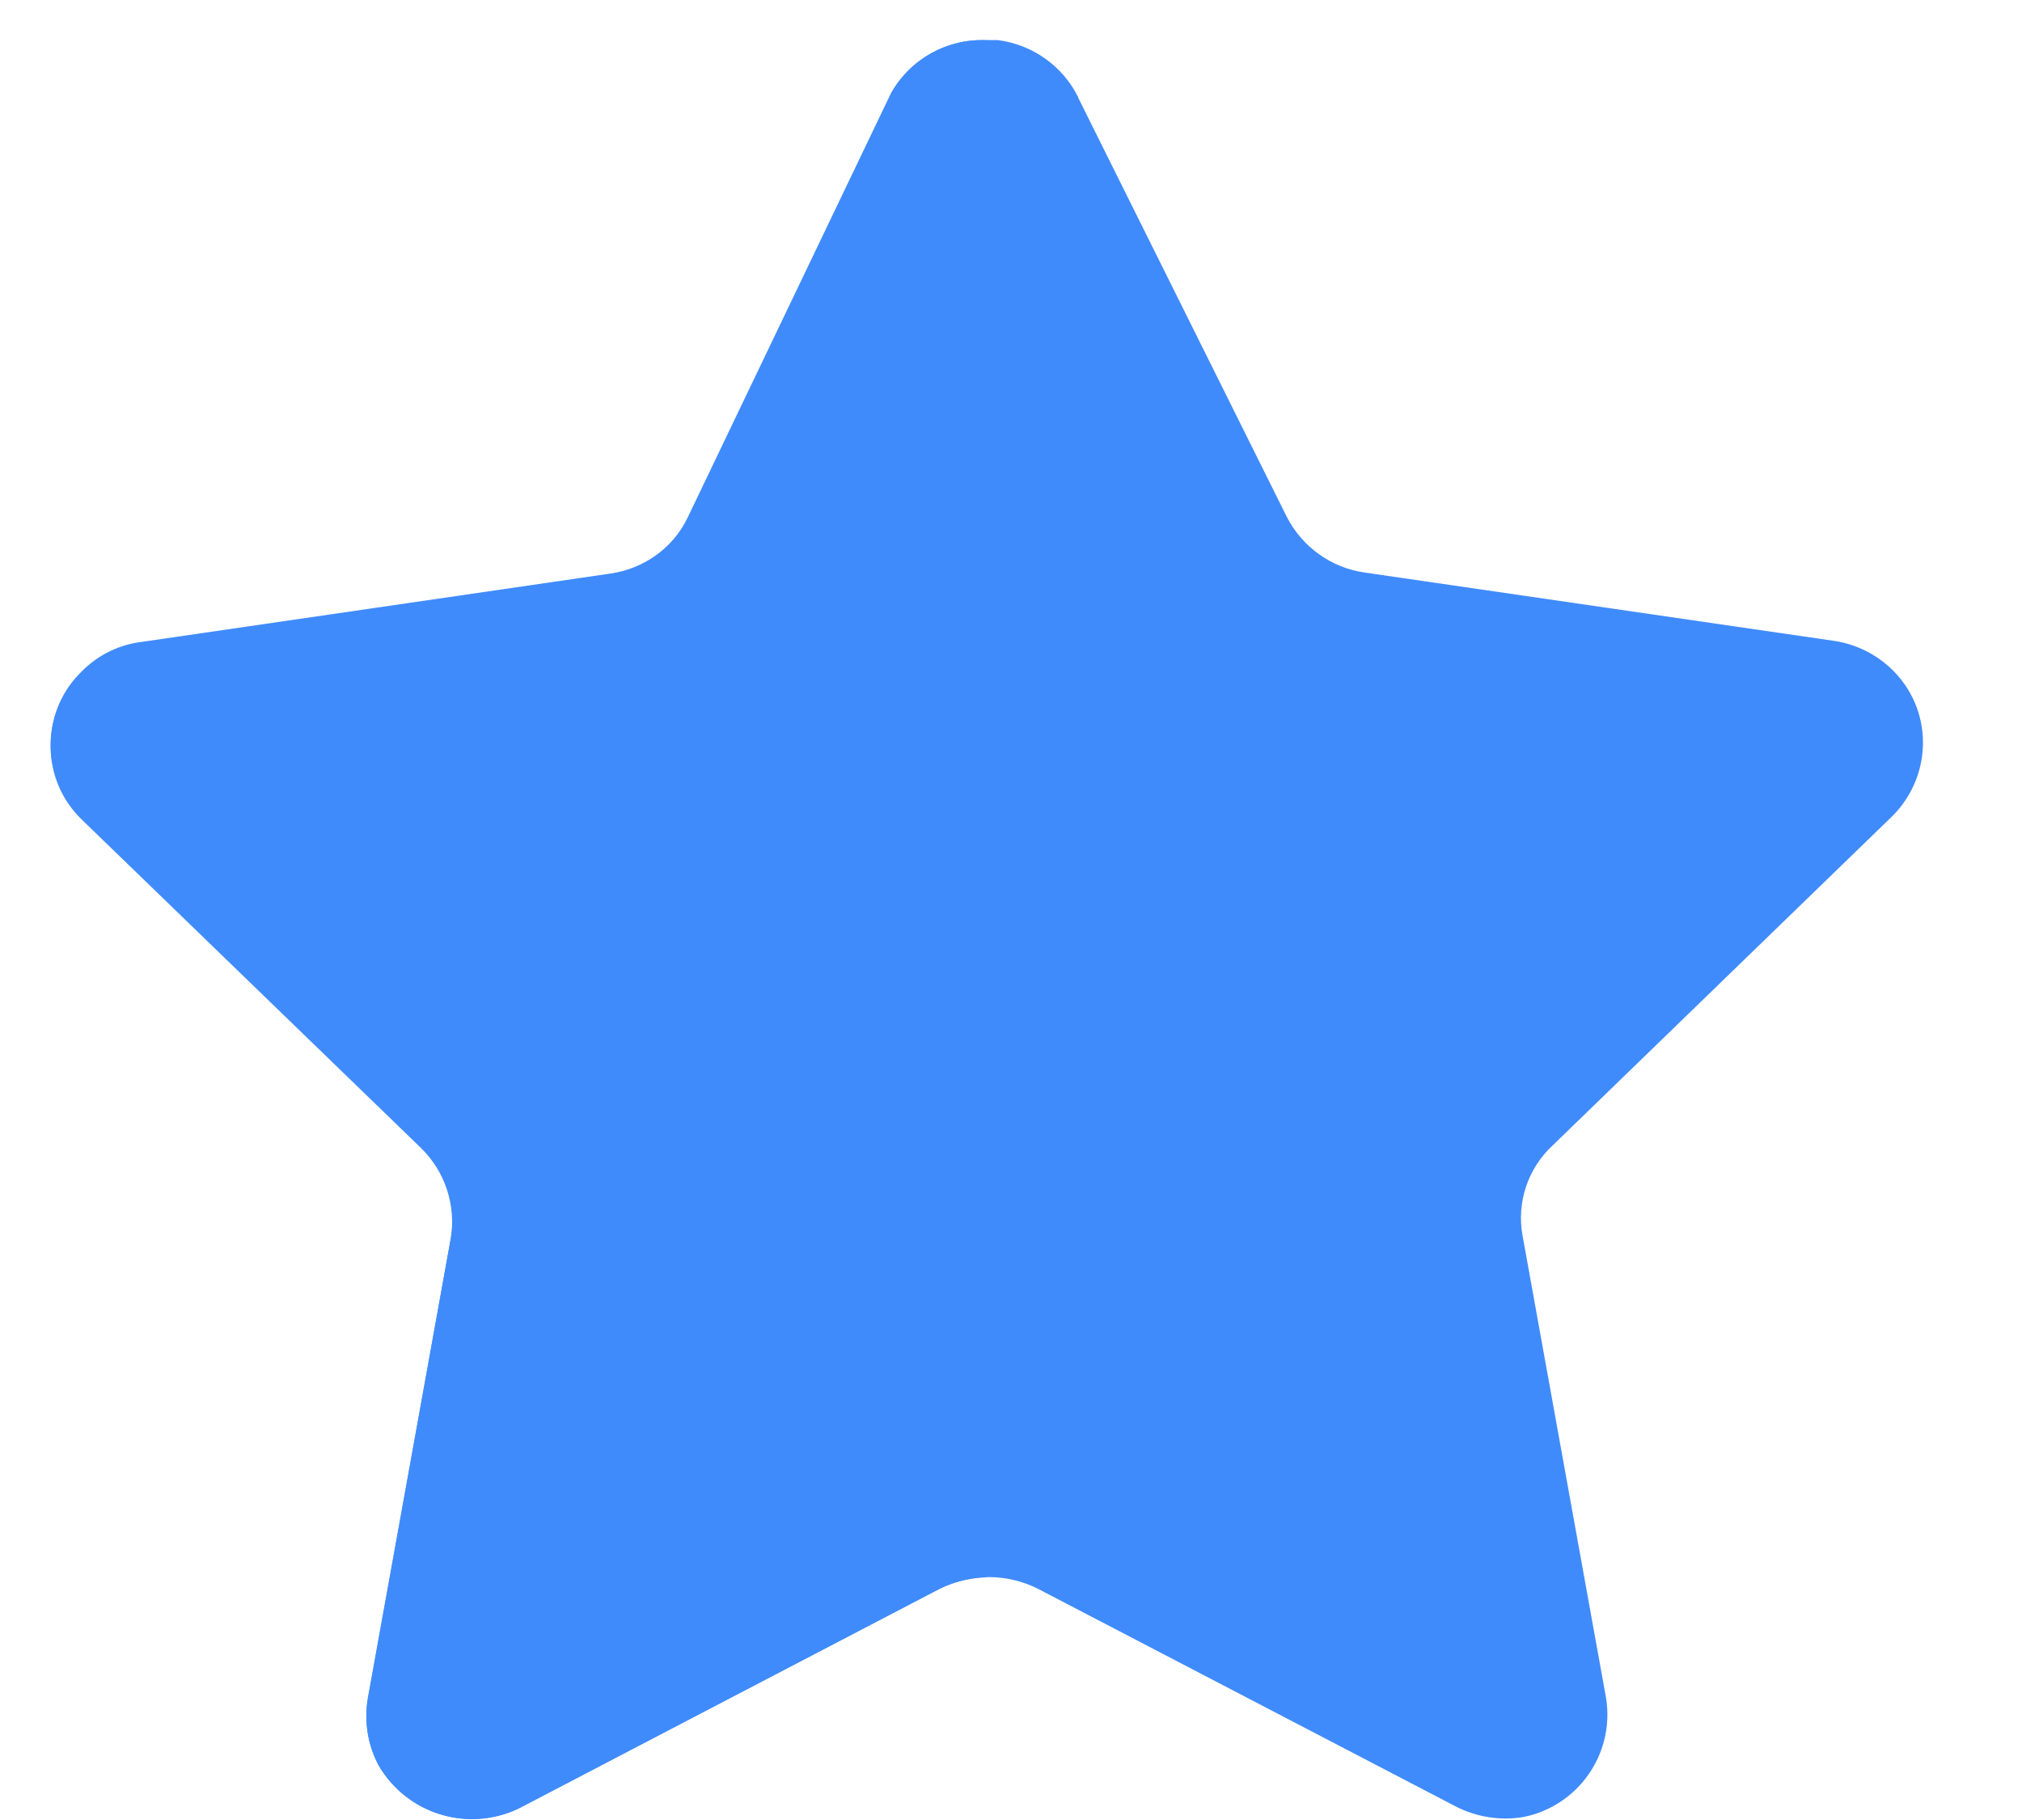
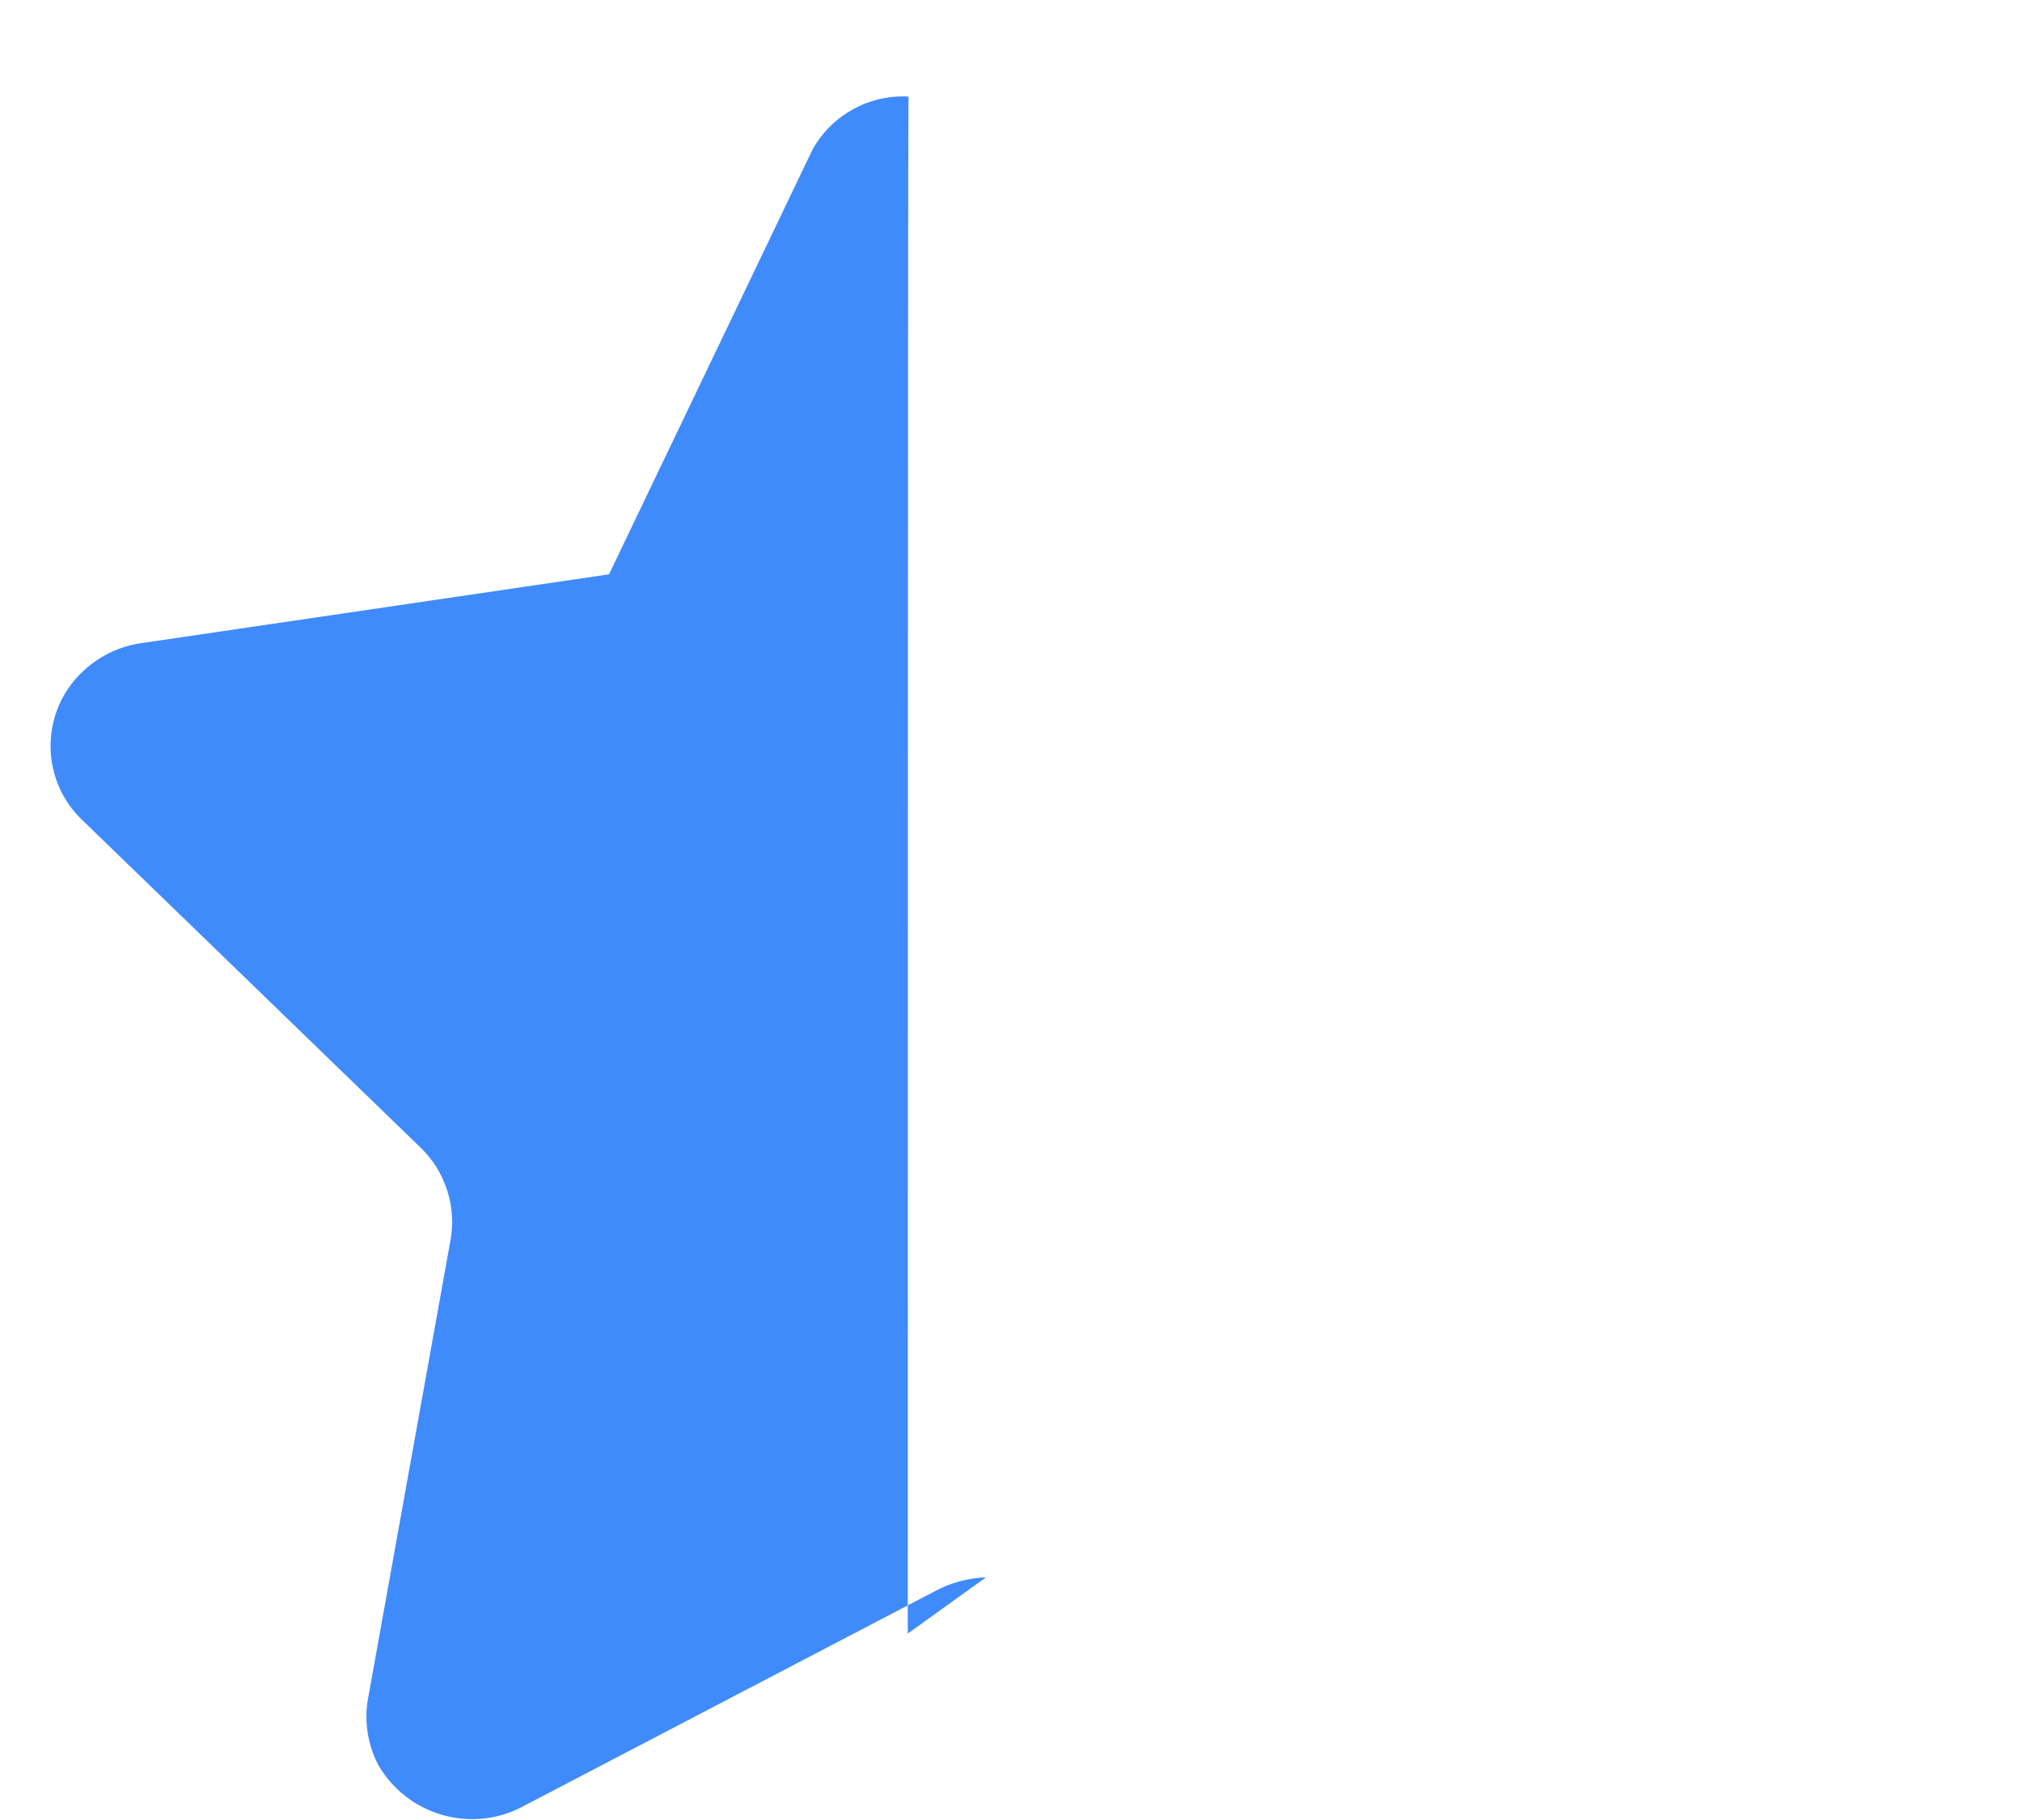
<svg xmlns="http://www.w3.org/2000/svg" fill="none" height="18" viewBox="0 0 20 18" width="20">
  <g fill="#408bfc">
-     <path d="m10.664.965 2.062 4.143c.152.3.442.509.776.555l4.631.674c.271.038.516.181.682.398.164.215.234.487.195.755-.032.222-.137.428-.297.586l-3.356 3.253c-.245.227-.357.563-.297.892l.826 4.573c.088.552-.278 1.073-.826 1.178-.226.036-.458-.002-.661-.106l-4.131-2.152c-.307-.155-.669-.155-.975 0l-4.131 2.152c-.508.27-1.136.086-1.419-.414-.105-.199-.142-.426-.107-.648l.826-4.574c.059-.328-.053-.666-.297-.893l-3.356-3.251c-.399-.385-.411-1.02-.027-1.419.008-.008.018-.018.027-.027.159-.162.369-.265.595-.292l4.631-.675c.333-.047.623-.254.776-.556l1.988-4.153c.177-.356.544-.577.942-.568h.124c.345.042.647.256.801.568" />
-     <path d="m9.753 15.6c-.179.006-.354.054-.511.14l-4.111 2.147c-.503.24-1.105.054-1.387-.427-.104-.197-.142-.422-.107-.642l.821-4.564c.055-.332-.055-.669-.297-.903l-3.357-3.25c-.399-.39-.406-1.031-.016-1.43.006-.006.01-.01.016-.015.159-.158.364-.261.585-.294l4.635-.682c.336-.043.627-.252.775-.556l2.015-4.205c.191-.339.558-.541.947-.52-.007.275-.007 15.014-.007 15.201" />
+     <path d="m9.753 15.6c-.179.006-.354.054-.511.14l-4.111 2.147c-.503.24-1.105.054-1.387-.427-.104-.197-.142-.422-.107-.642l.821-4.564c.055-.332-.055-.669-.297-.903l-3.357-3.25c-.399-.39-.406-1.031-.016-1.43.006-.006.01-.01.016-.015.159-.158.364-.261.585-.294l4.635-.682l2.015-4.205c.191-.339.558-.541.947-.52-.007.275-.007 15.014-.007 15.201" />
  </g>
</svg>